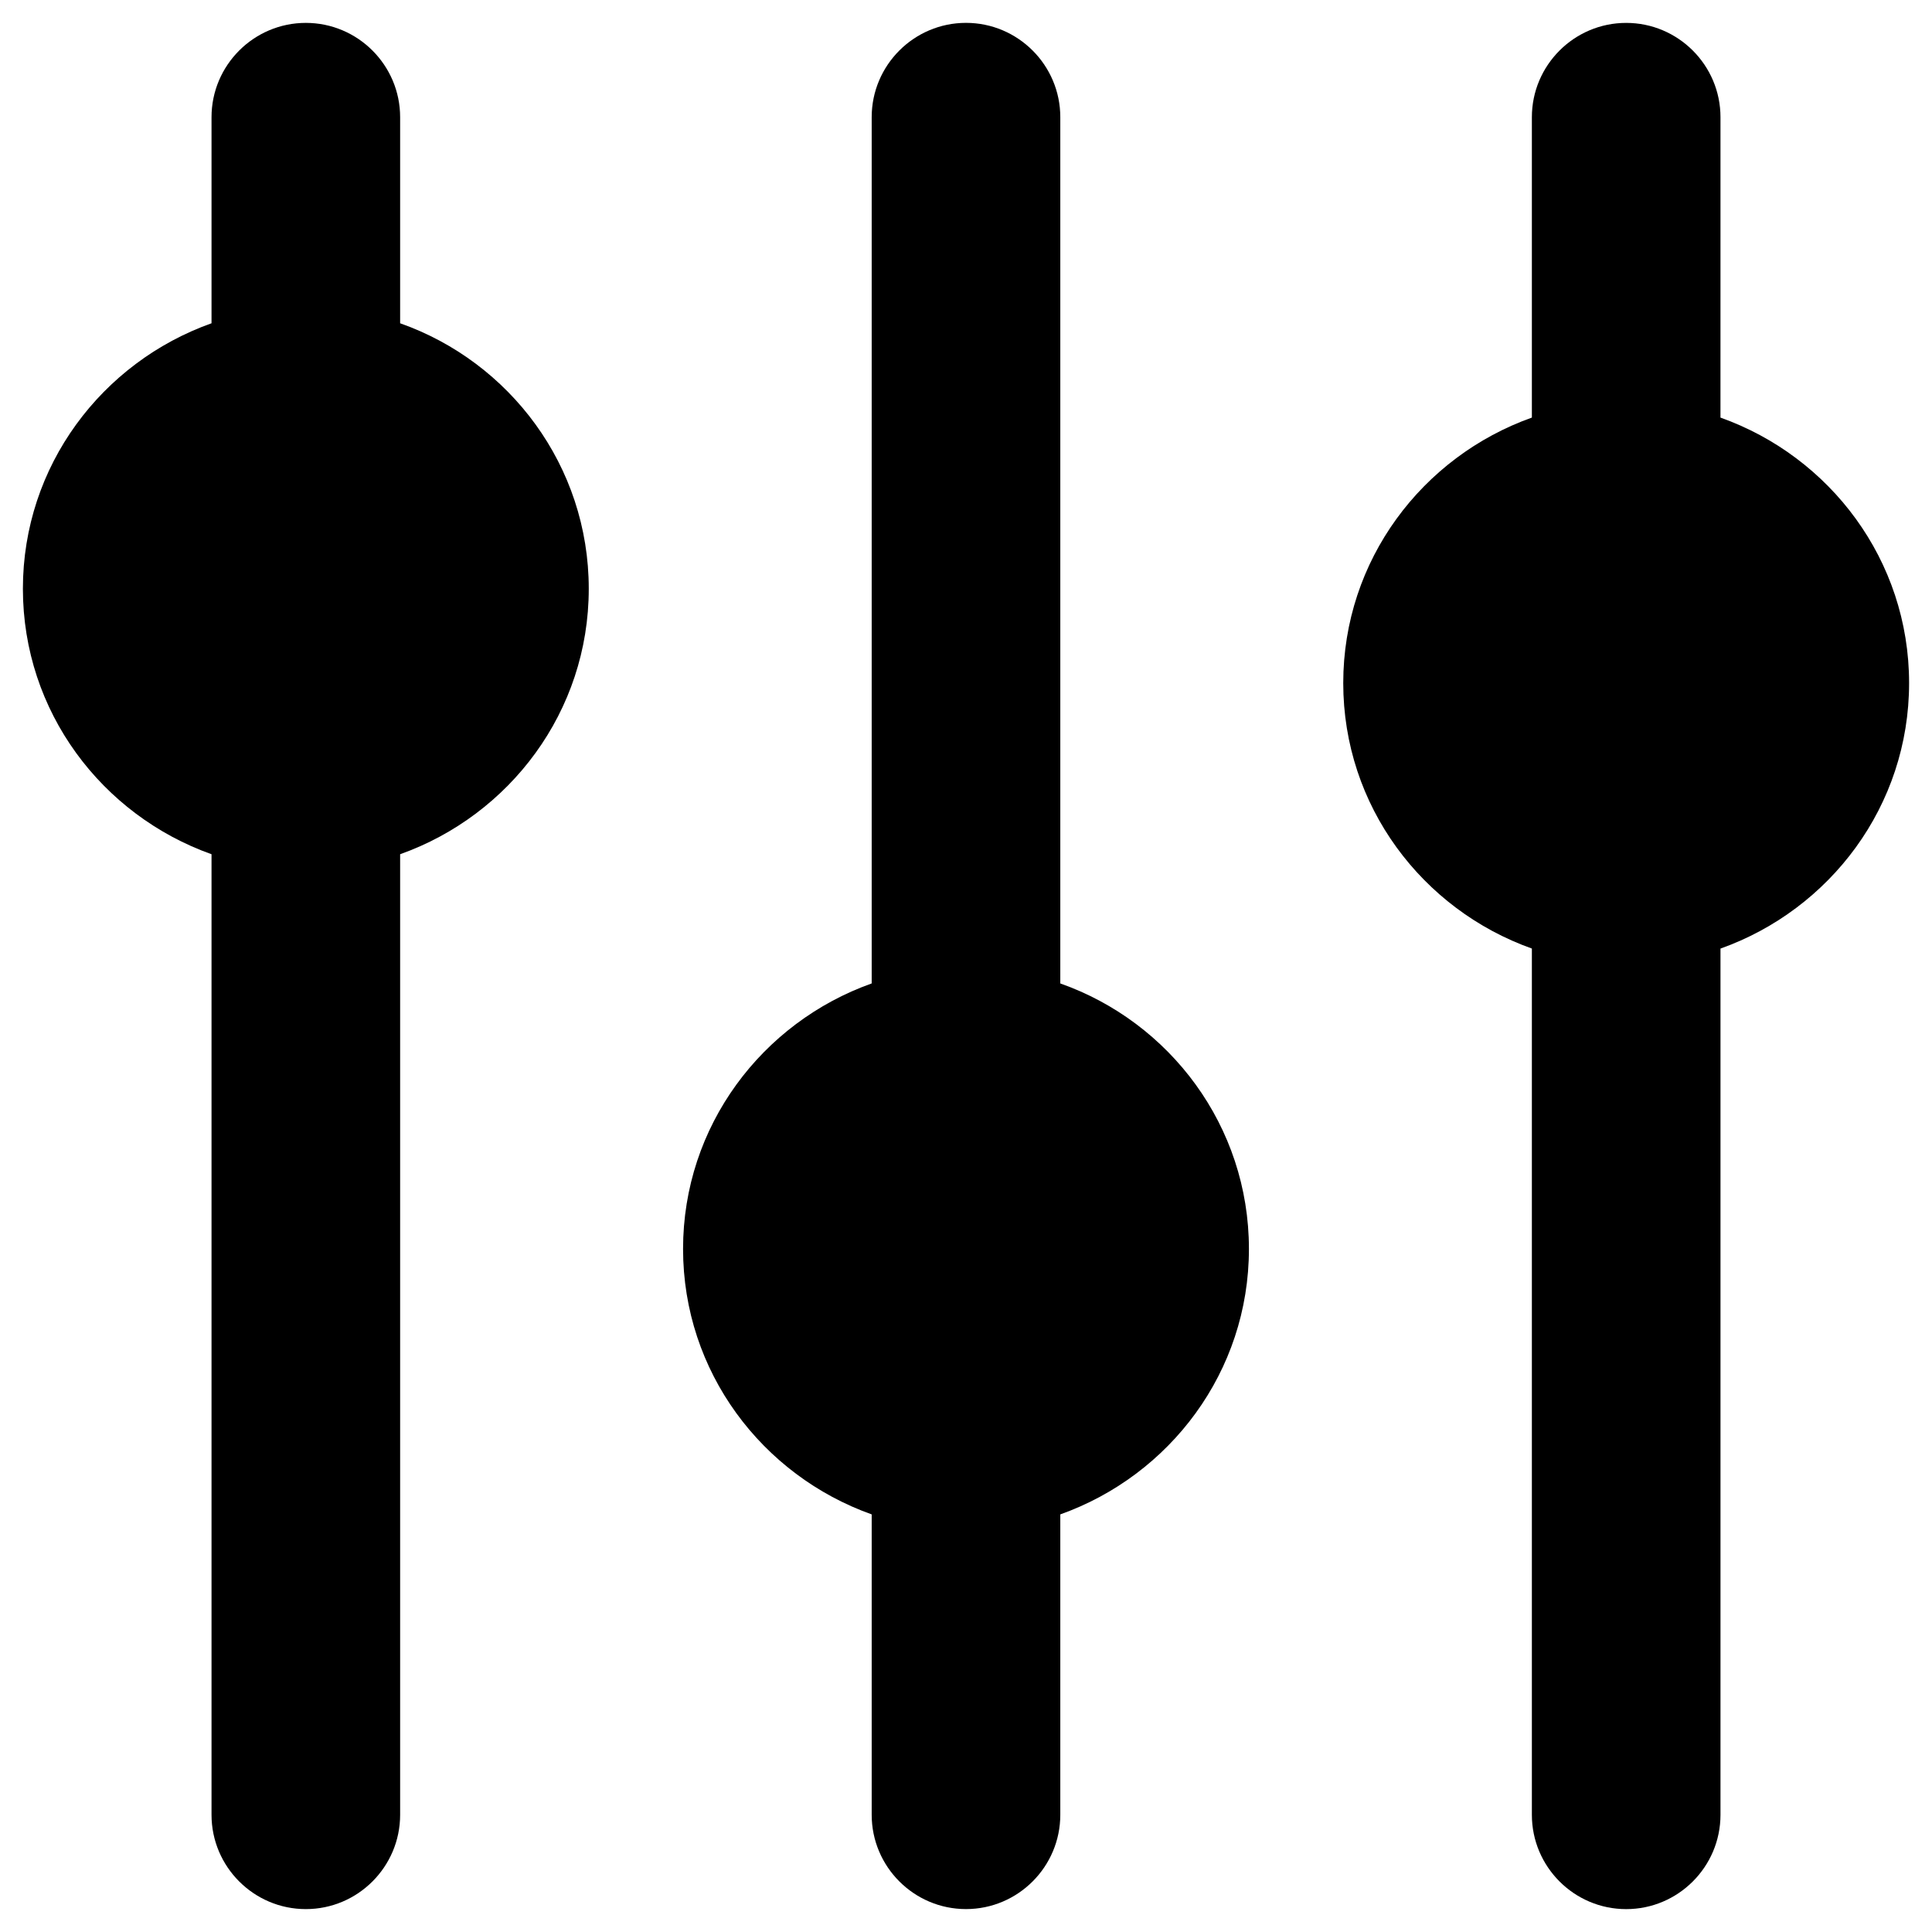
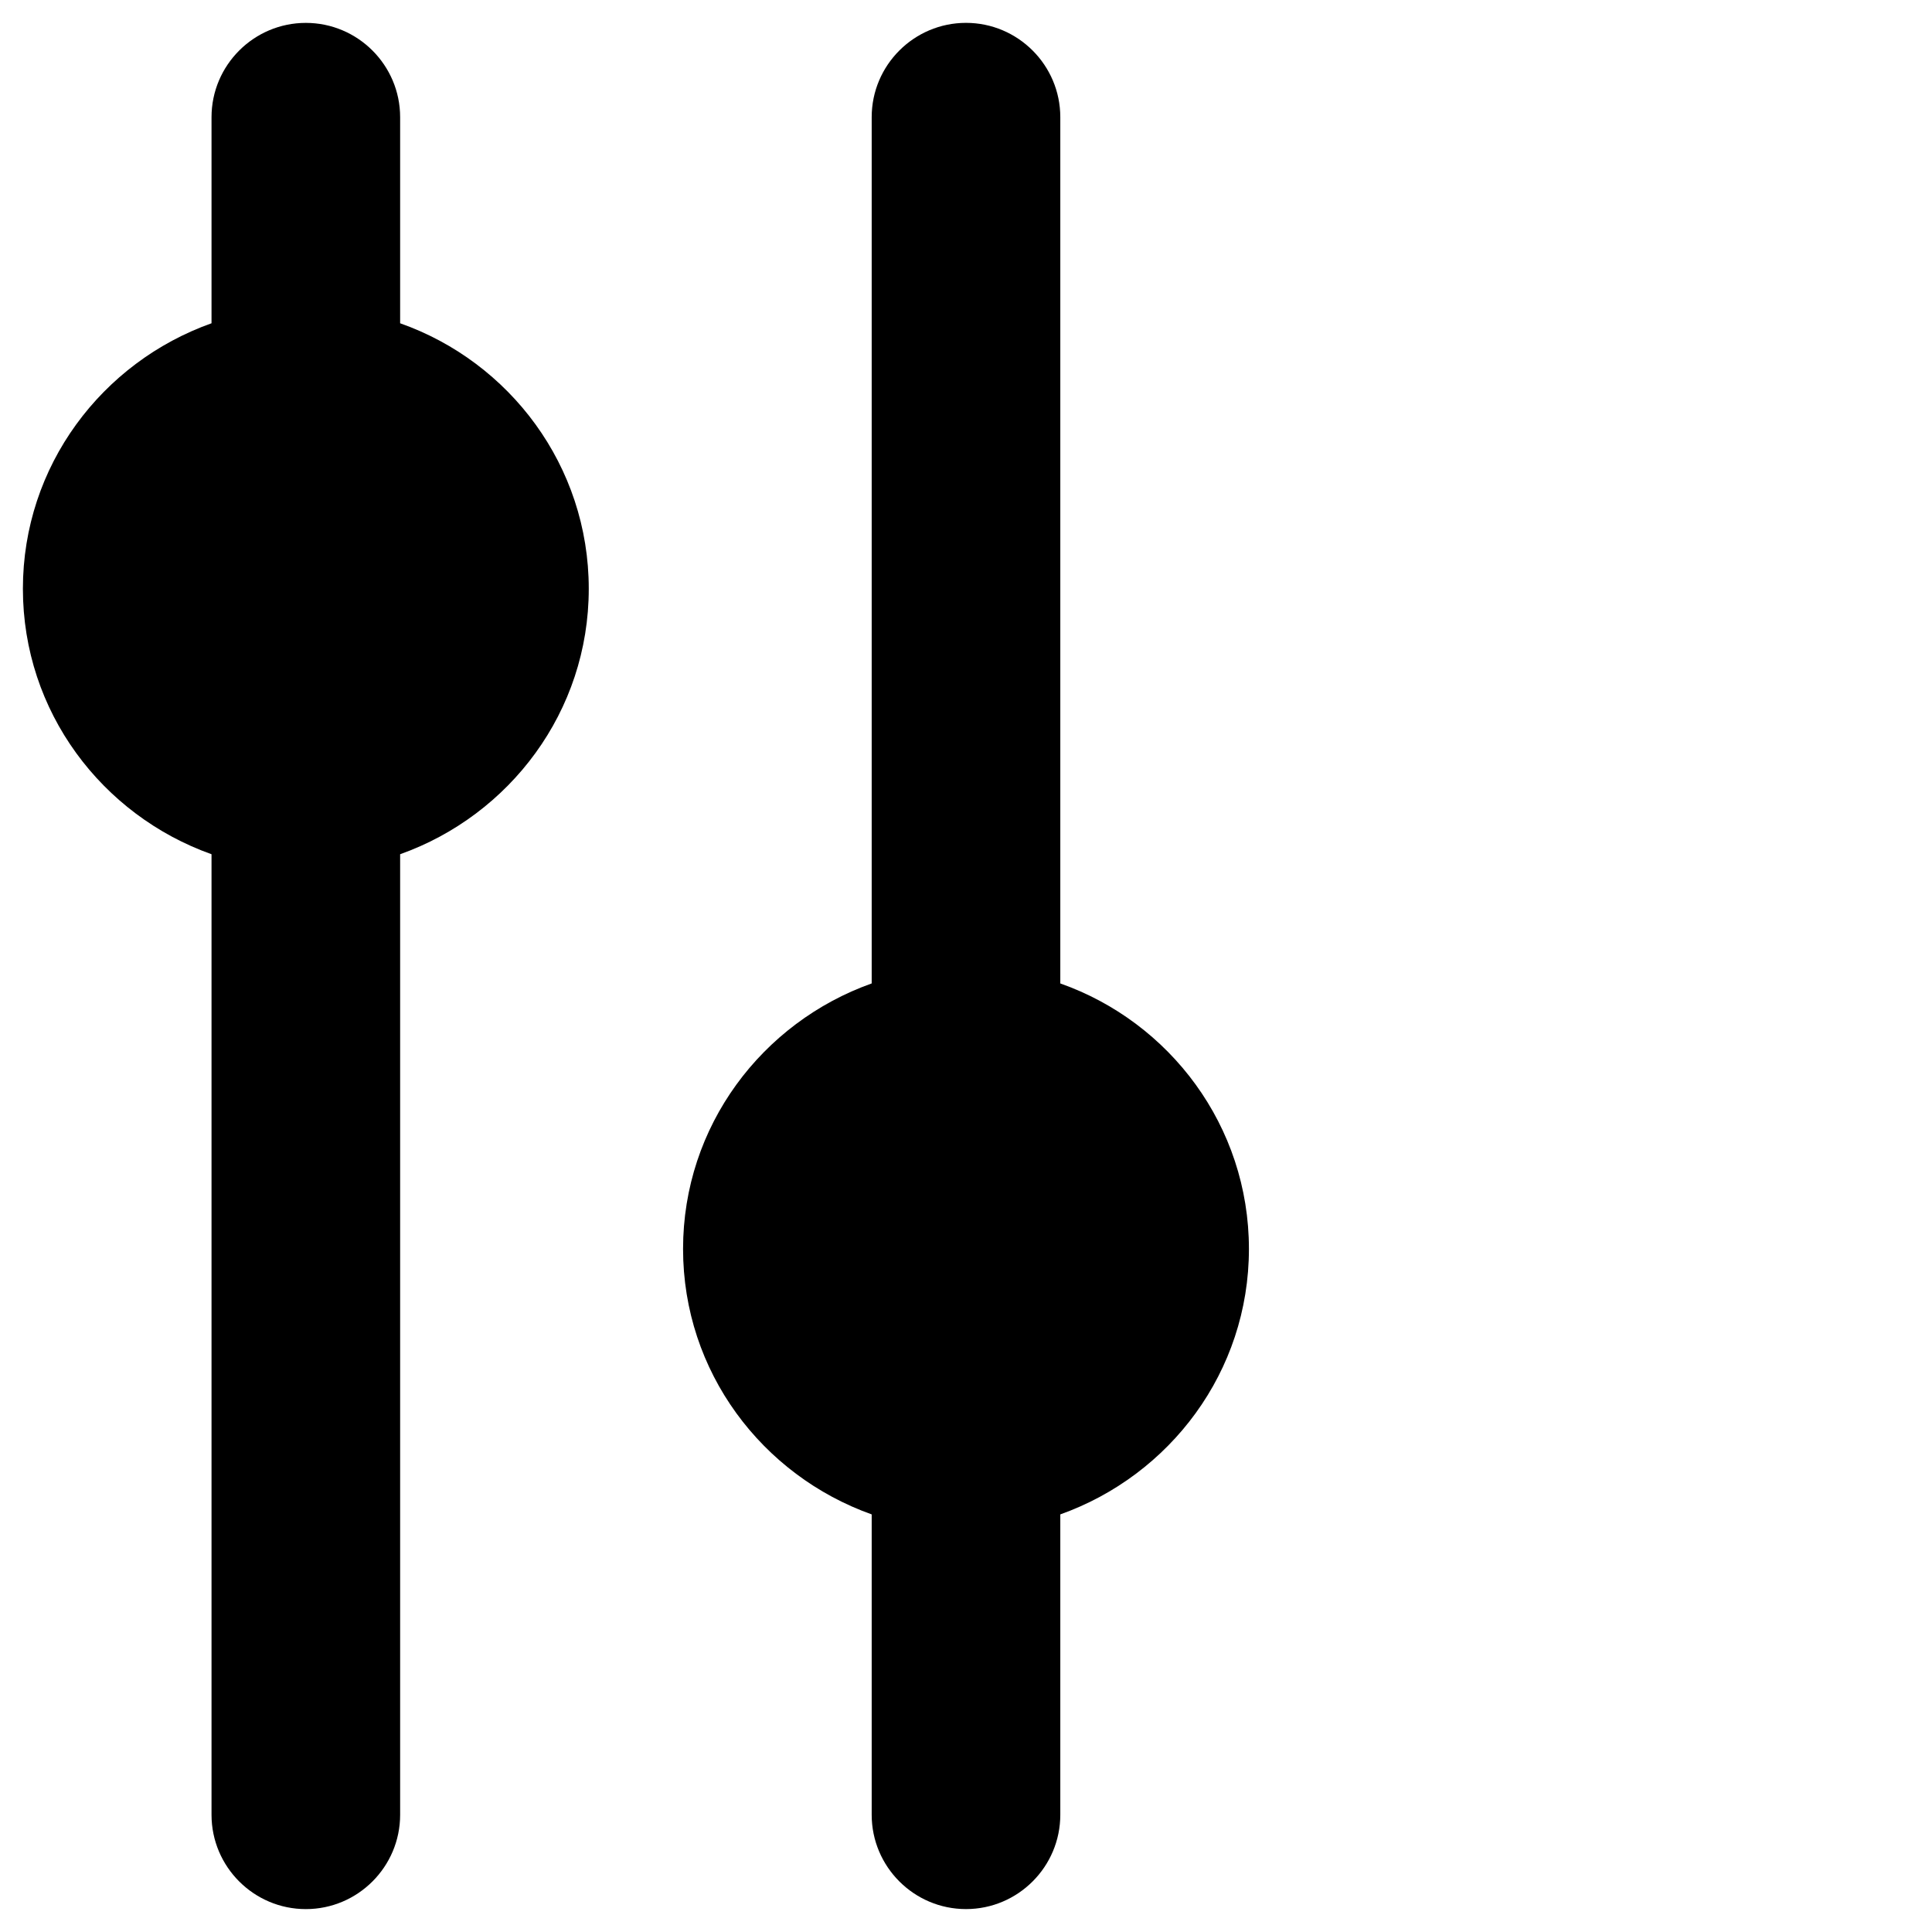
<svg xmlns="http://www.w3.org/2000/svg" fill="#000000" width="800px" height="800px" version="1.1" viewBox="144 144 512 512">
  <g>
    <path d="m250.04 229.67v-54.613c0-13.777-11.219-24.992-24.992-24.992-13.777 0-24.992 11.219-24.992 24.992v54.613c-29.031 10.332-49.988 37.785-49.988 70.355 0 32.57 20.961 60.023 49.988 70.355v254.56c0 13.777 11.219 24.992 24.992 24.992 13.777 0 24.992-11.219 24.992-24.992v-254.56c29.027-10.332 49.988-37.785 49.988-70.355 0-32.57-20.957-60.121-49.988-70.355z" />
-     <path d="m424.99 404.62v-229.57c0-13.773-11.219-24.992-24.992-24.992-13.777 0-24.992 11.219-24.992 24.992v229.57c-29.027 10.332-49.988 37.785-49.988 70.355 0 32.57 20.961 60.023 49.988 70.355v79.605c0 13.777 11.219 24.992 24.992 24.992 13.777 0 24.992-11.219 24.992-24.992v-79.605c29.027-10.332 49.988-37.785 49.988-70.355 0-32.566-20.961-60.121-49.988-70.352z" />
-     <path d="m649.93 325.02c0-32.57-20.961-60.023-49.988-70.355l0.004-79.605c0-13.777-11.219-24.992-24.992-24.992-13.777 0-24.992 11.219-24.992 24.992v79.605c-29.027 10.332-49.988 37.785-49.988 70.355s20.961 60.023 49.988 70.355v229.57c0 13.777 11.219 24.992 24.992 24.992 13.777 0 24.992-11.219 24.992-24.992v-229.56c29.027-10.332 49.984-37.785 49.984-70.359z" />
+     <path d="m424.99 404.62v-229.57c0-13.773-11.219-24.992-24.992-24.992-13.777 0-24.992 11.219-24.992 24.992v229.57c-29.027 10.332-49.988 37.785-49.988 70.355 0 32.57 20.961 60.023 49.988 70.355v79.605c0 13.777 11.219 24.992 24.992 24.992 13.777 0 24.992-11.219 24.992-24.992v-79.605c29.027-10.332 49.988-37.785 49.988-70.355 0-32.566-20.961-60.121-49.988-70.352" />
  </g>
</svg>